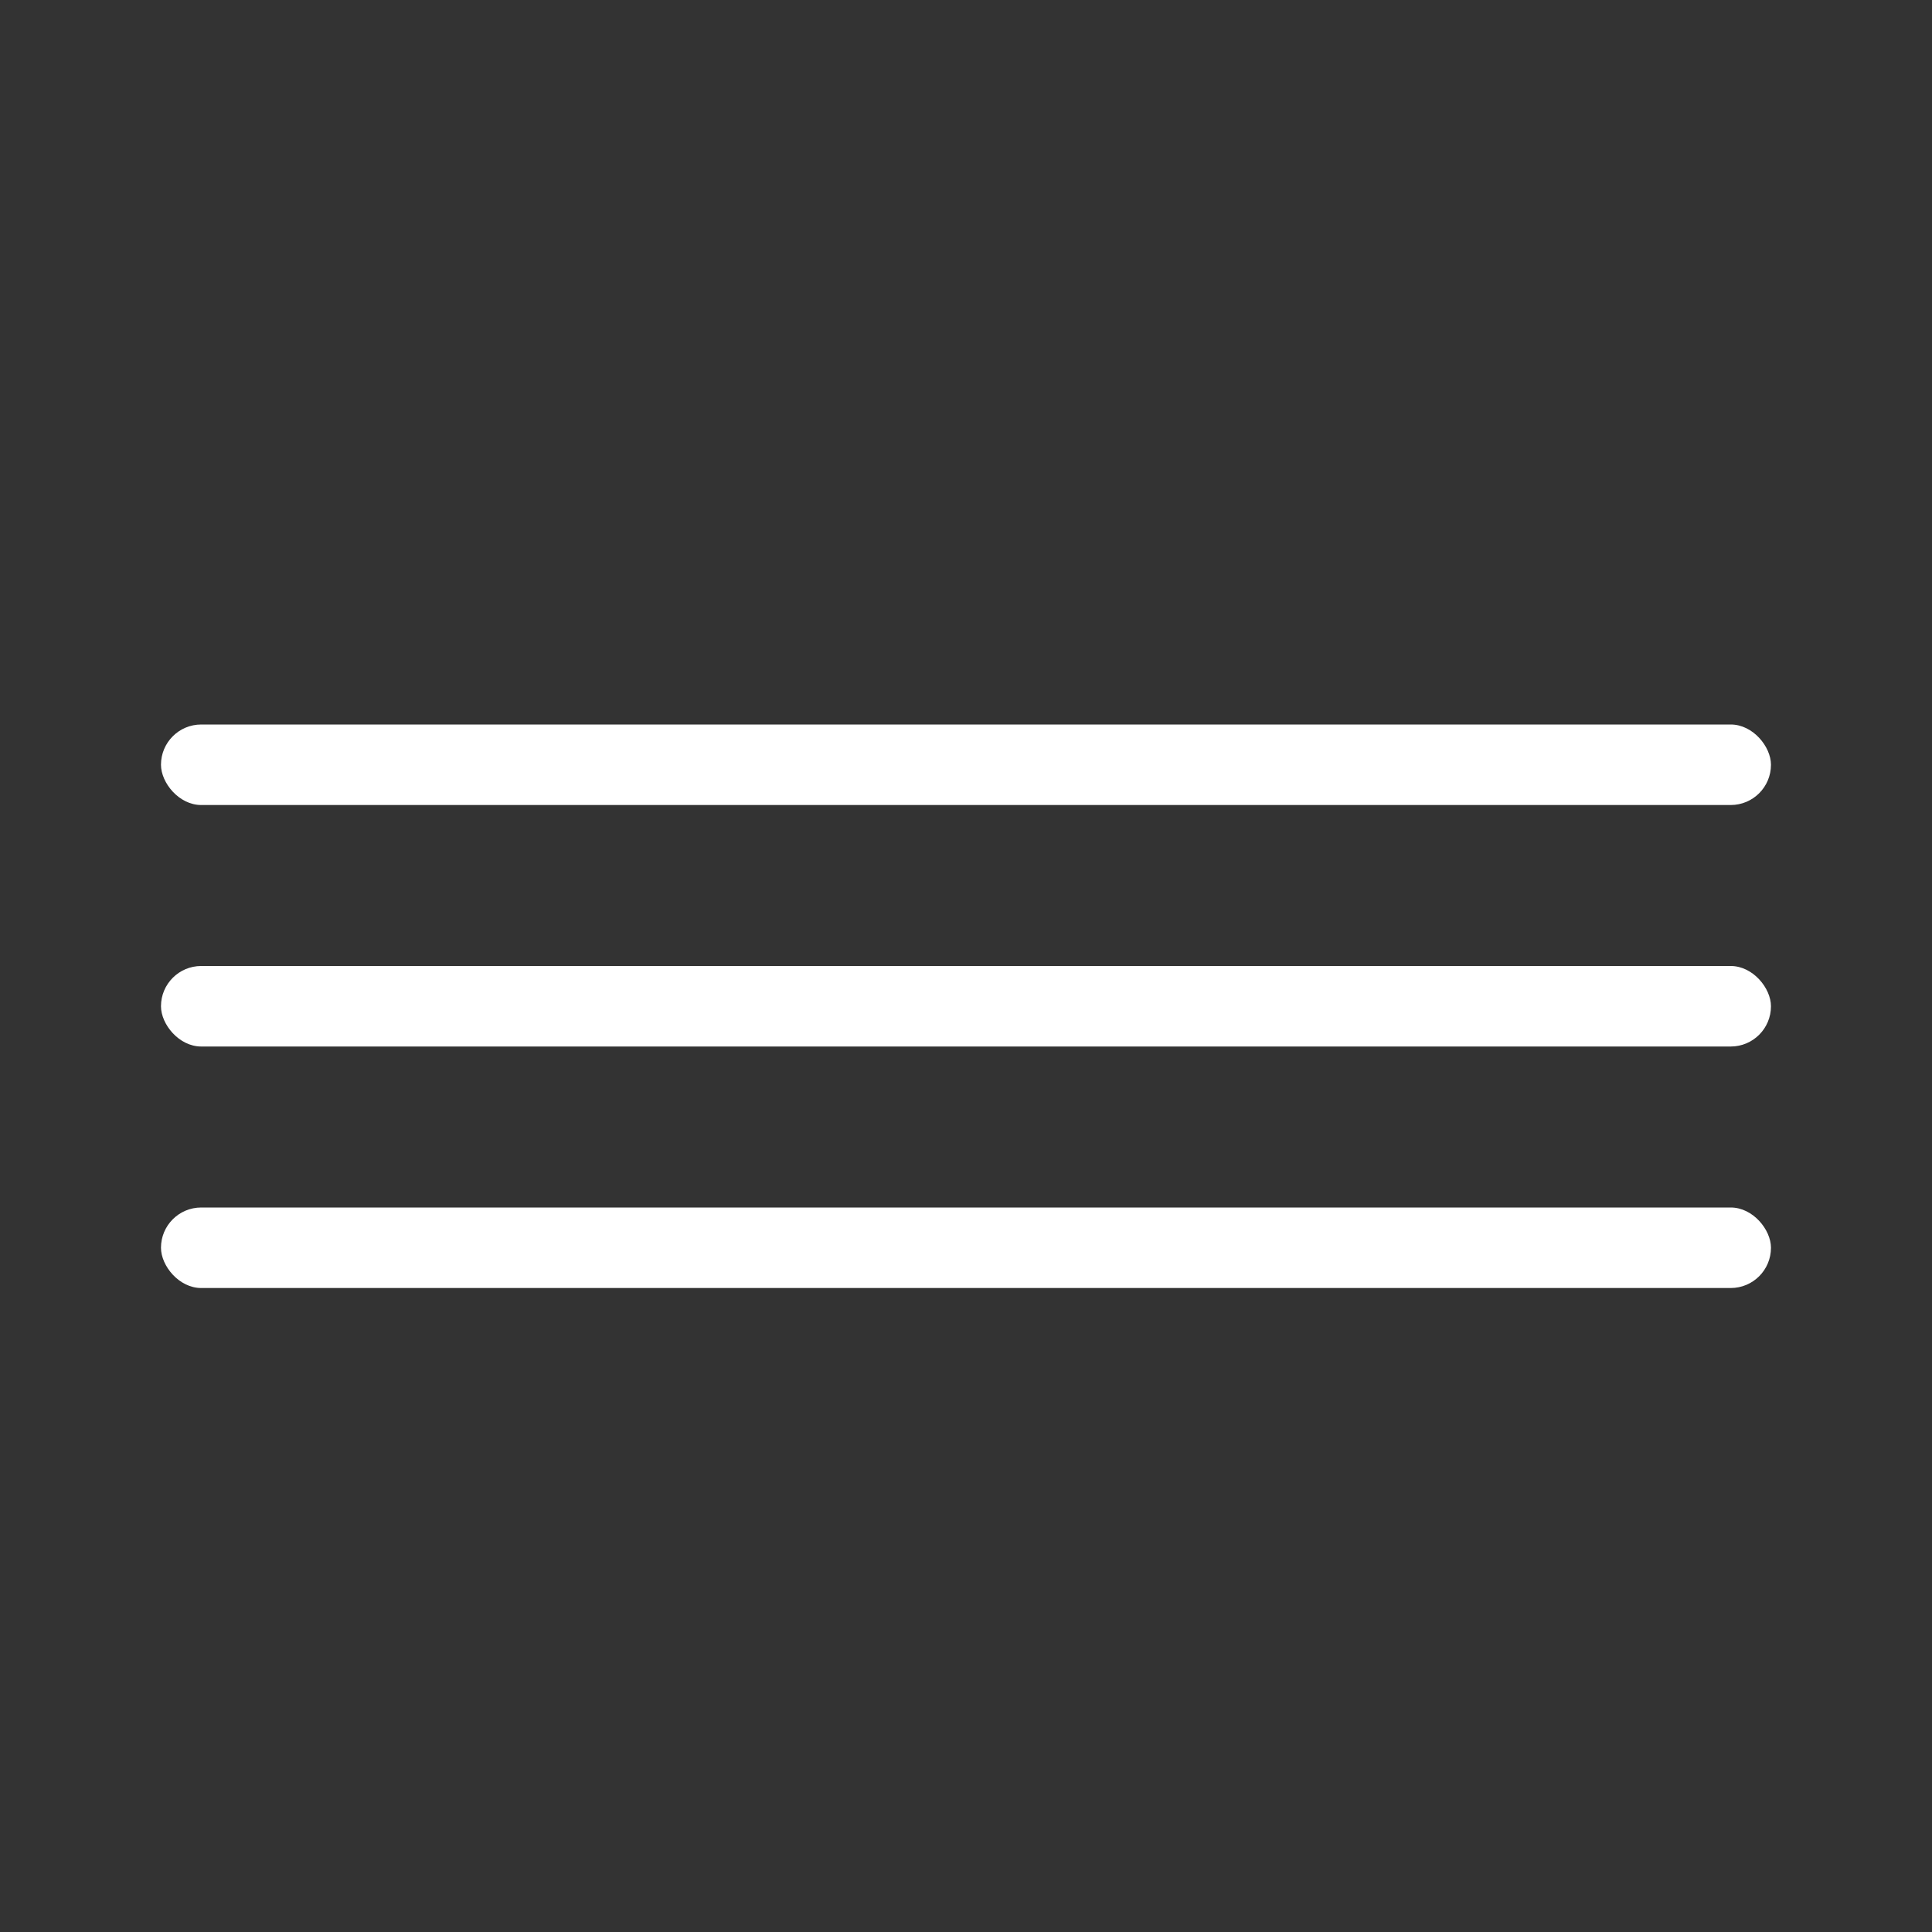
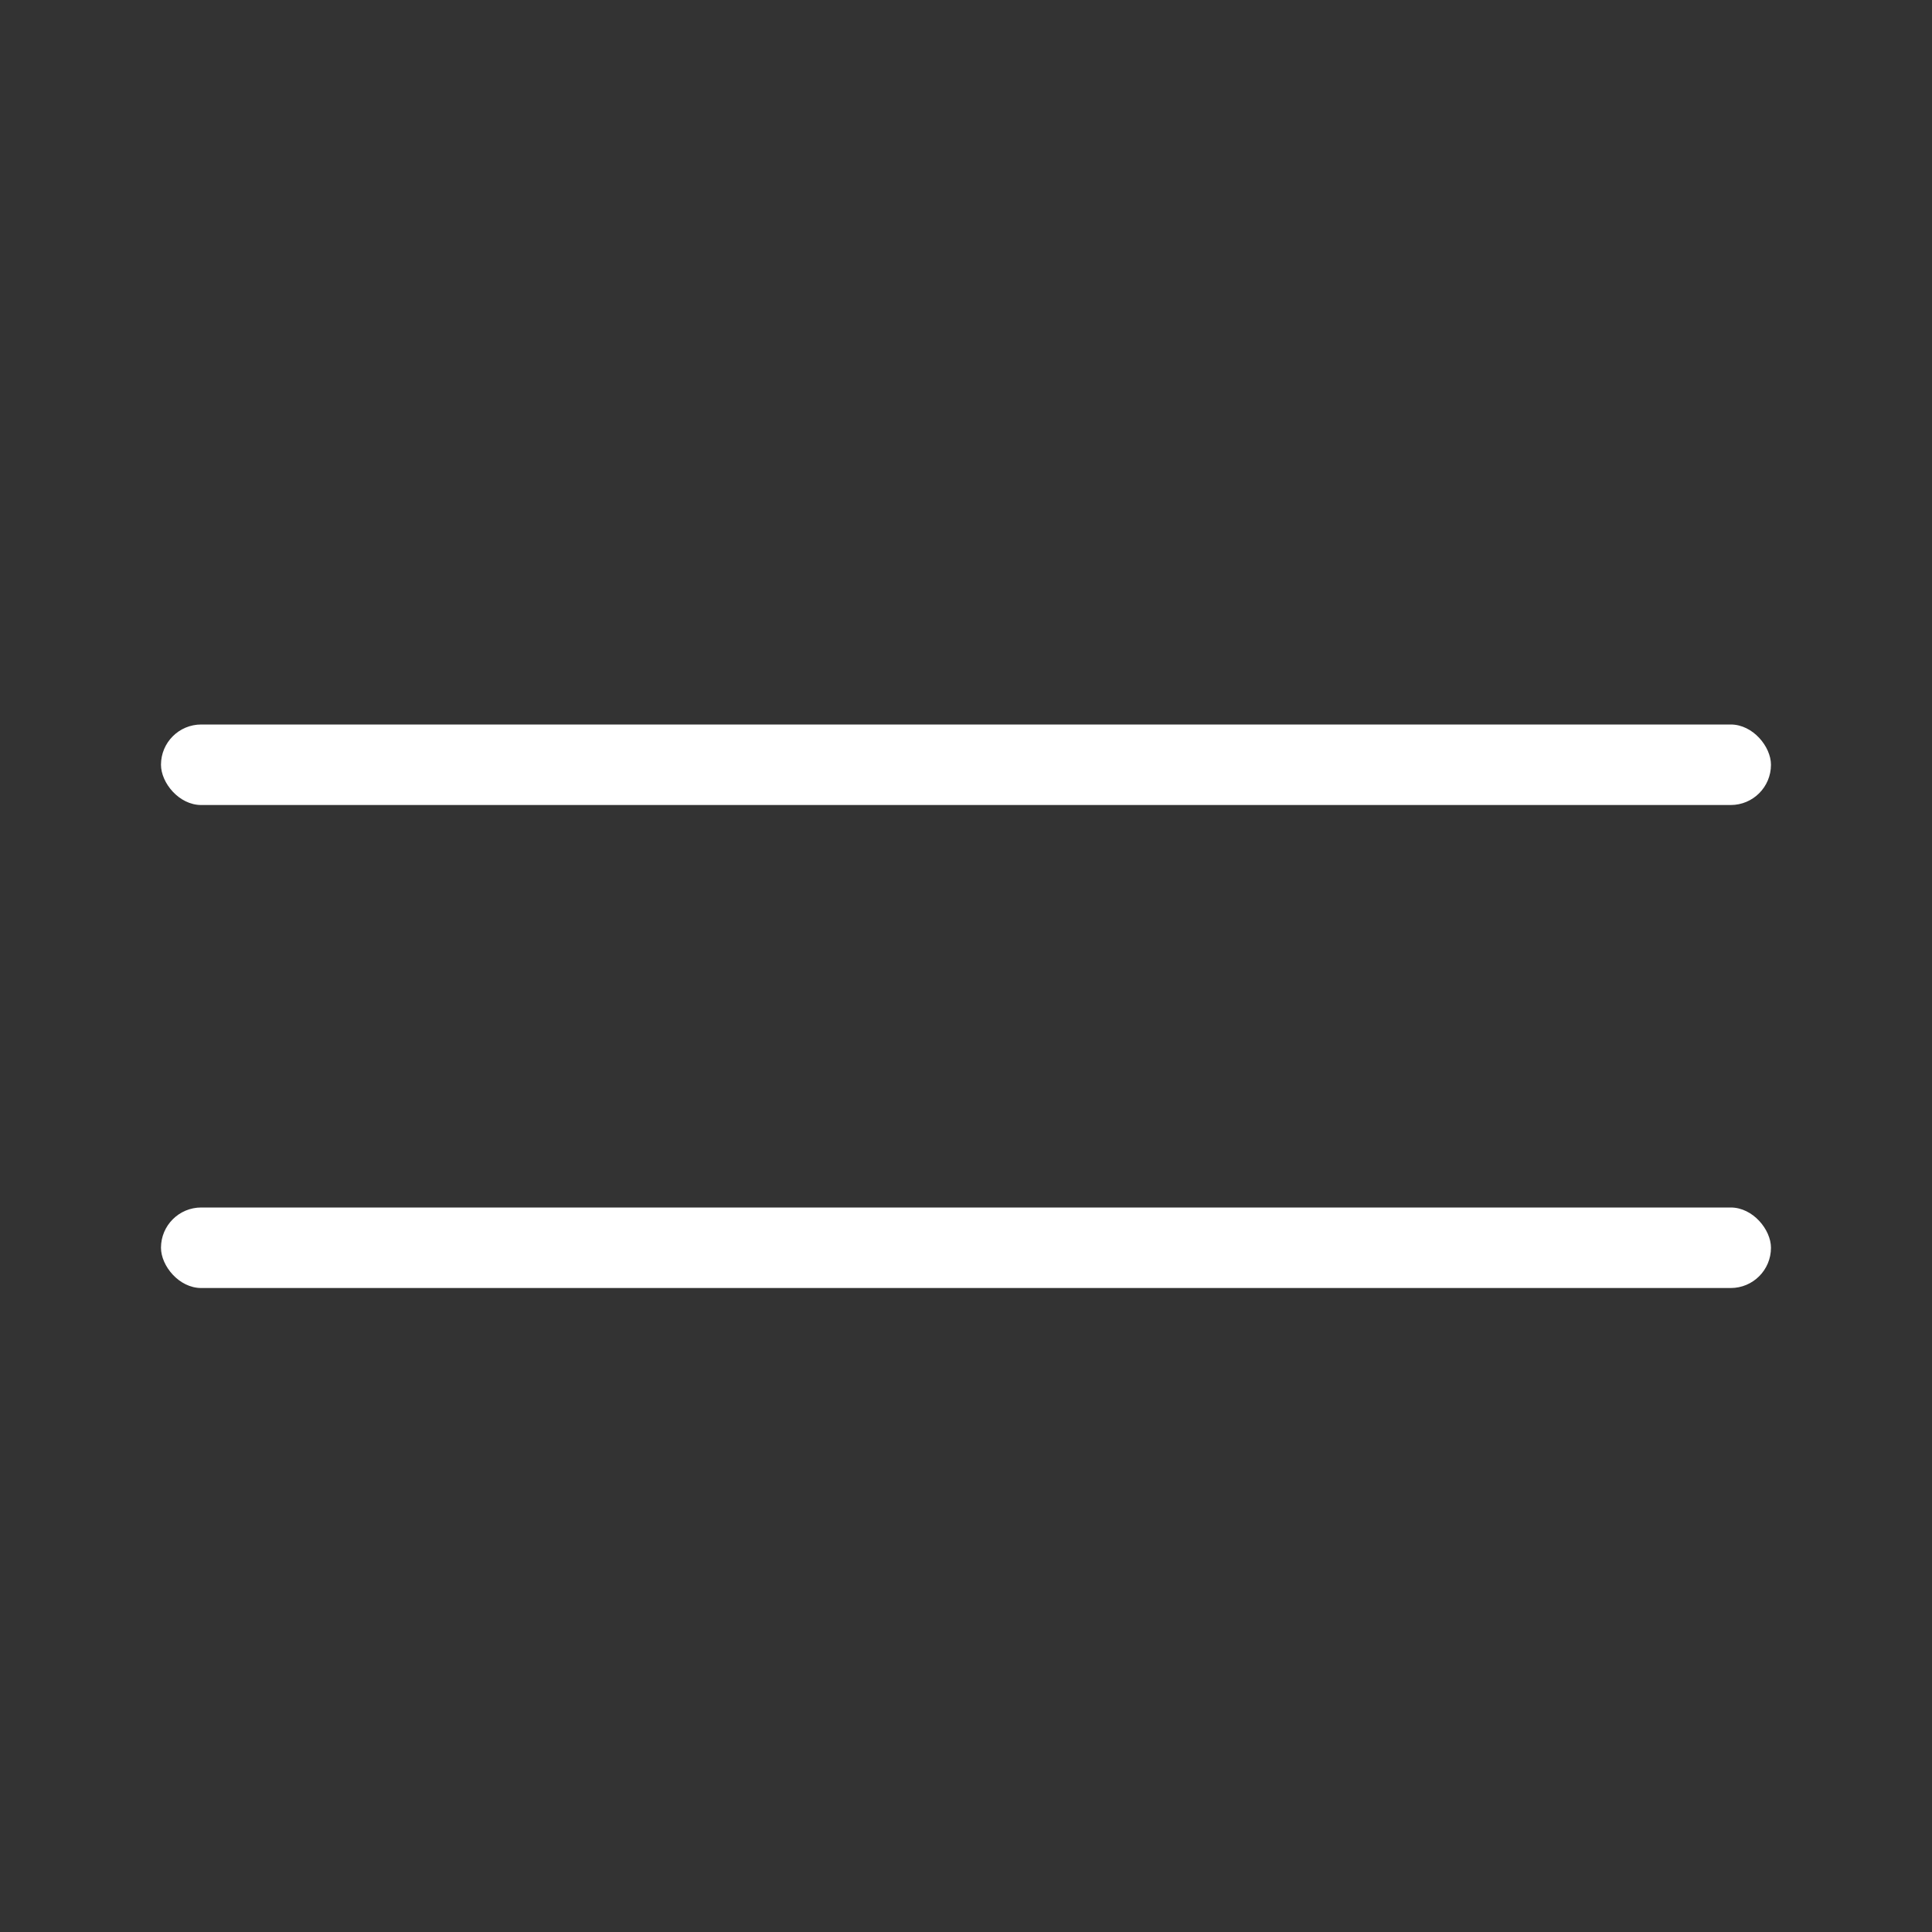
<svg xmlns="http://www.w3.org/2000/svg" width="40" height="40" viewBox="0 0 40 40" fill="none">
  <rect x="0" y="0" width="40" height="40" fill="#333333" stroke="none" />
  <rect x="3.333" y="15" width="33.333" height="1.667" rx="0.833" fill="white" />
-   <rect x="3.333" y="20" width="33.333" height="1.667" rx="0.833" fill="white" />
  <rect x="3.333" y="25" width="33.333" height="1.667" rx="0.833" fill="white" />
</svg>